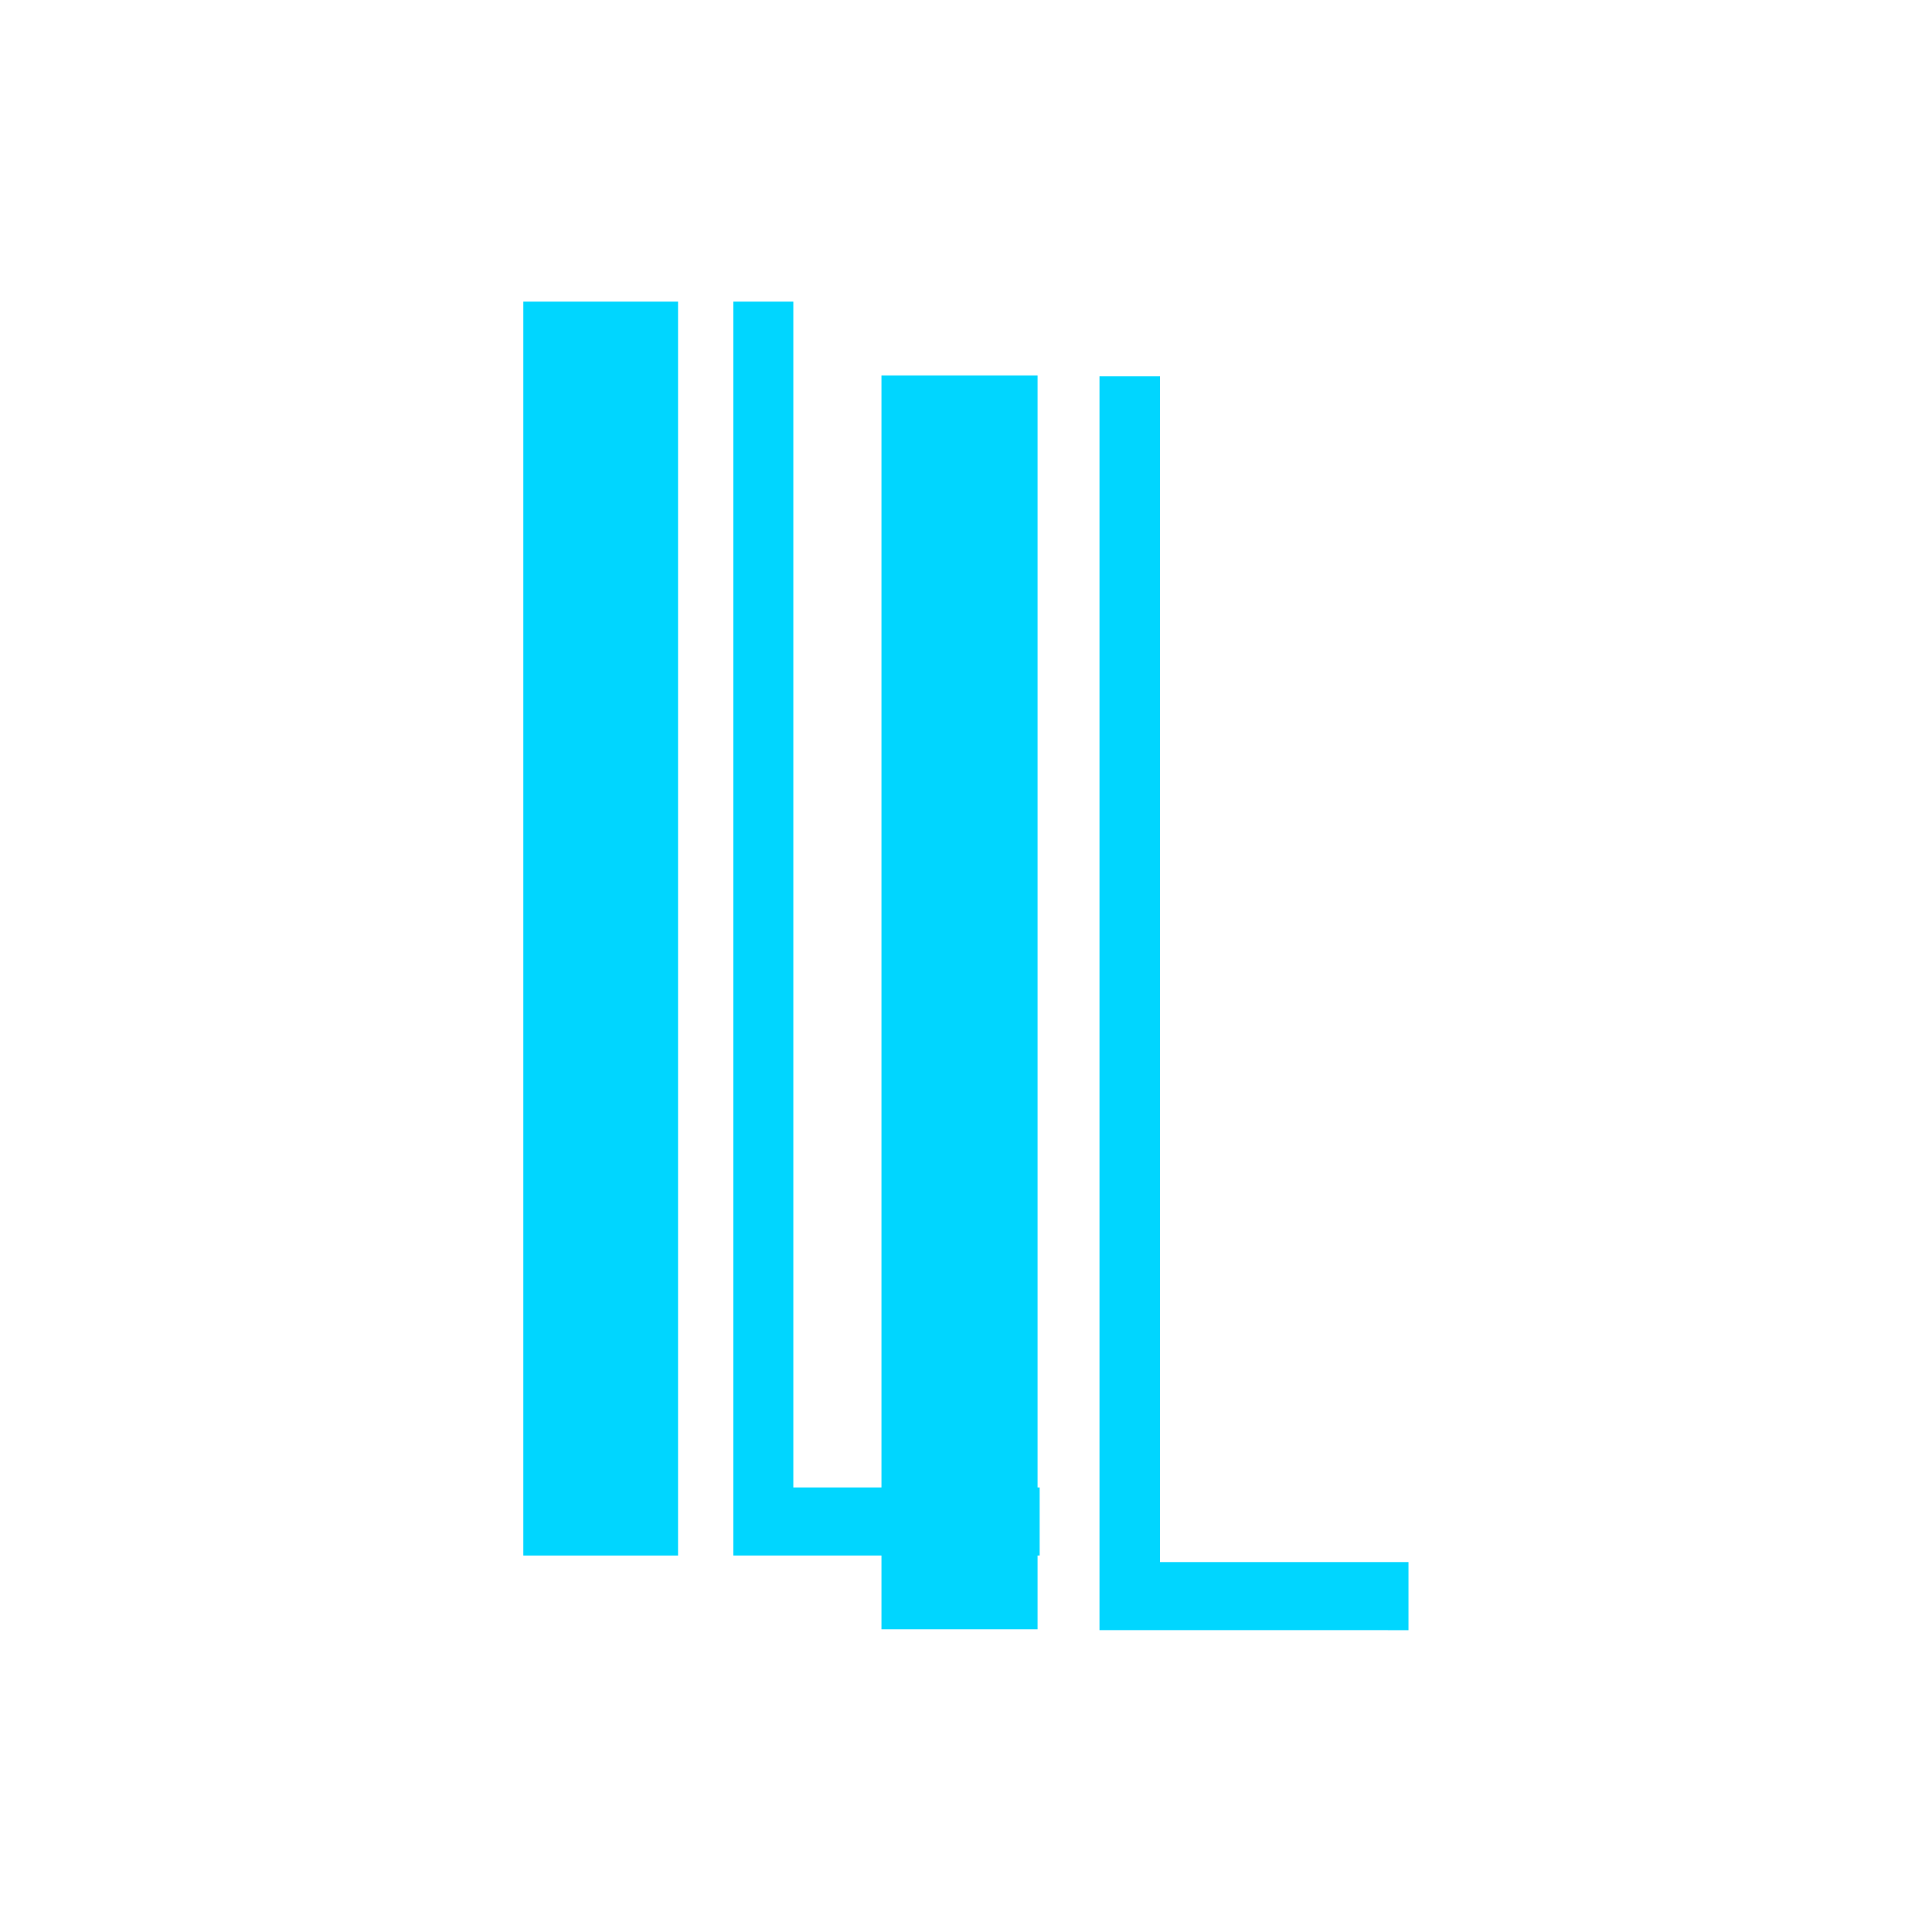
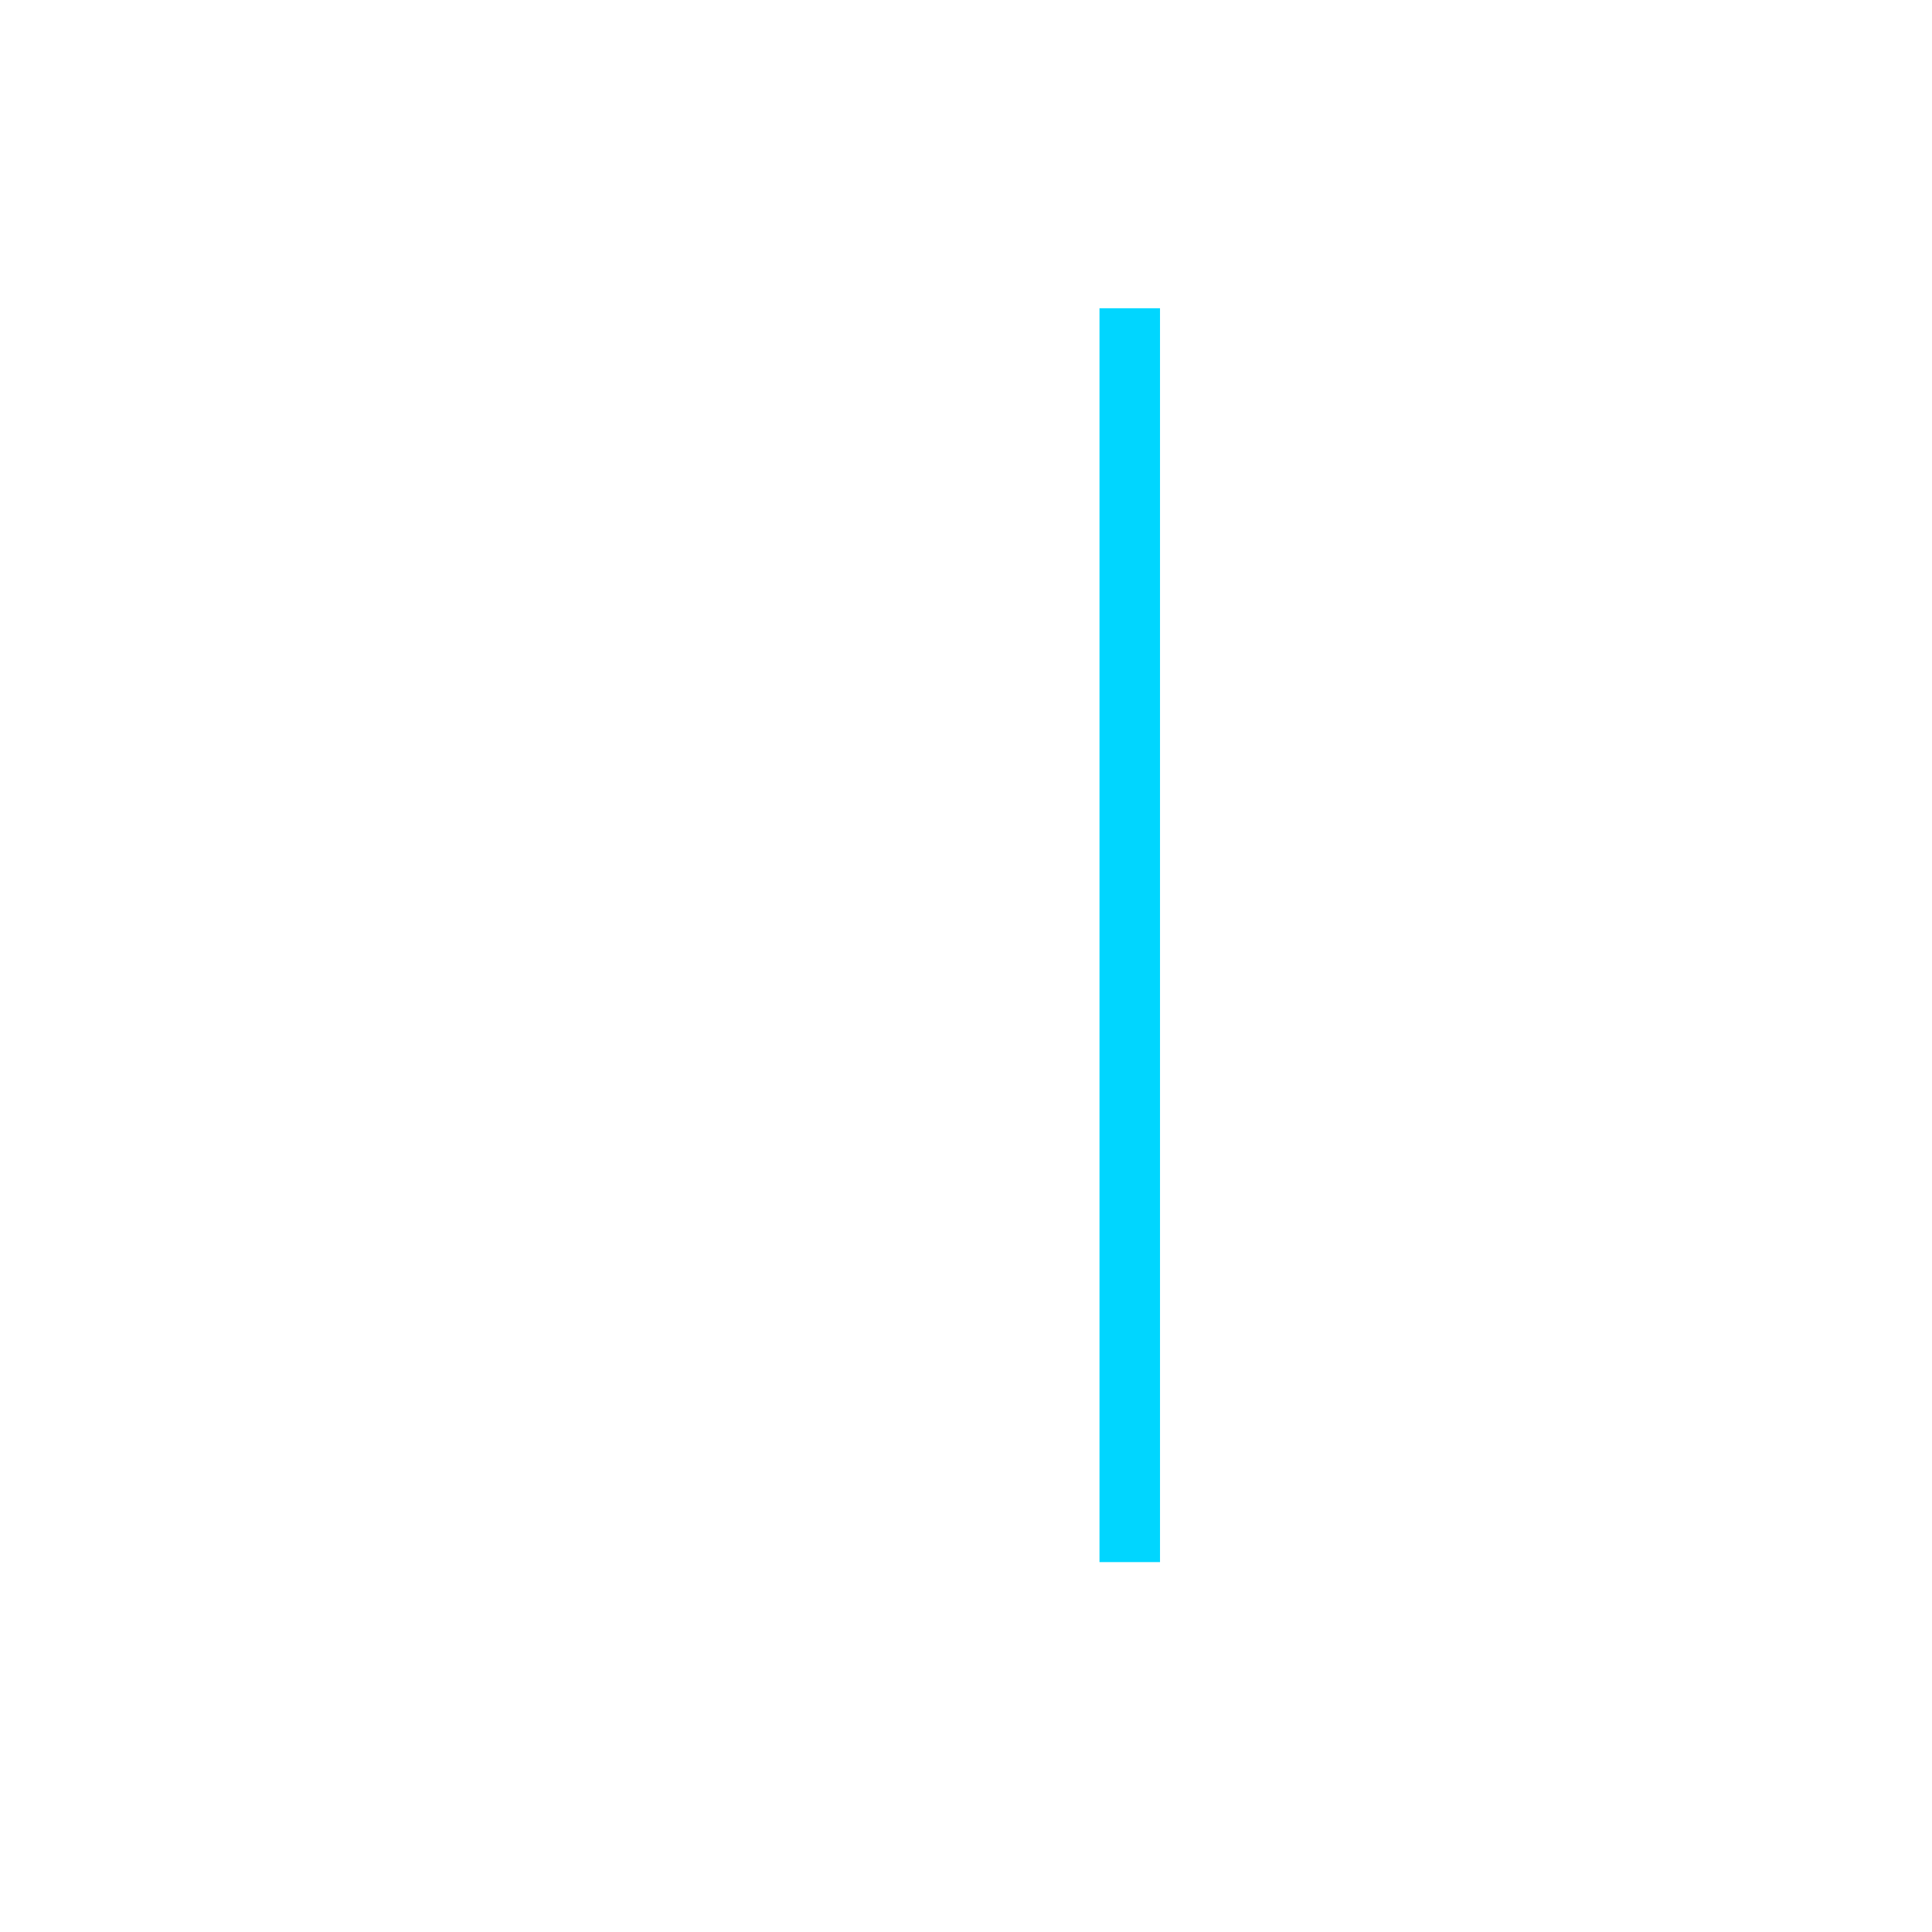
<svg xmlns="http://www.w3.org/2000/svg" data-bbox="12.998 7.5 22 33.001" viewBox="0 0 48 48" height="48" width="48" data-type="color">
  <g>
    <defs>
      <clipPath id="4c3c81fd-2e47-43ec-89f0-2def0bb639e5" clipPathUnits="userSpaceOnUse">
-         <path d="M-421.572 328.269h858.898v-612.283h-858.898Z" />
-       </clipPath>
+         </clipPath>
      <clipPath id="3c162584-e918-4acb-b520-2b986de2174f" clipPathUnits="userSpaceOnUse">
        <path d="M0 612.283h858.898V0H0Z" />
      </clipPath>
      <clipPath id="c7728ca7-965c-4204-8358-791ec7d318d4" clipPathUnits="userSpaceOnUse">
        <path d="M-438.308 332.825H420.59v-612.283h-858.898Z" />
      </clipPath>
    </defs>
    <path clip-path="url(#4c3c81fd-2e47-43ec-89f0-2def0bb639e5)" transform="matrix(.544 0 0 -.407 19.71 36.955)" d="M0 0h11.25v-4.155H-2.74v76.54H0Zm-12.331 72.385h7.067V-4.156h-7.067z" fill="#00d6ff" data-color="1" />
-     <path clip-path="url(#3c162584-e918-4acb-b520-2b986de2174f)" transform="matrix(.544 0 0 -.407 -209.773 152.527)" d="M425.869 351.843h7.129v-76.541h-7.129z" fill="#00d6ff" data-color="1" />
-     <path clip-path="url(#c7728ca7-965c-4204-8358-791ec7d318d4)" transform="matrix(.544 0 0 -.407 28.82 38.81)" d="M0 0h11.348v-4.155H-2.764v76.54H0Z" fill="#00d6ff" data-color="1" />
+     <path clip-path="url(#c7728ca7-965c-4204-8358-791ec7d318d4)" transform="matrix(.544 0 0 -.407 28.82 38.81)" d="M0 0h11.348H-2.764v76.54H0Z" fill="#00d6ff" data-color="1" />
  </g>
</svg>